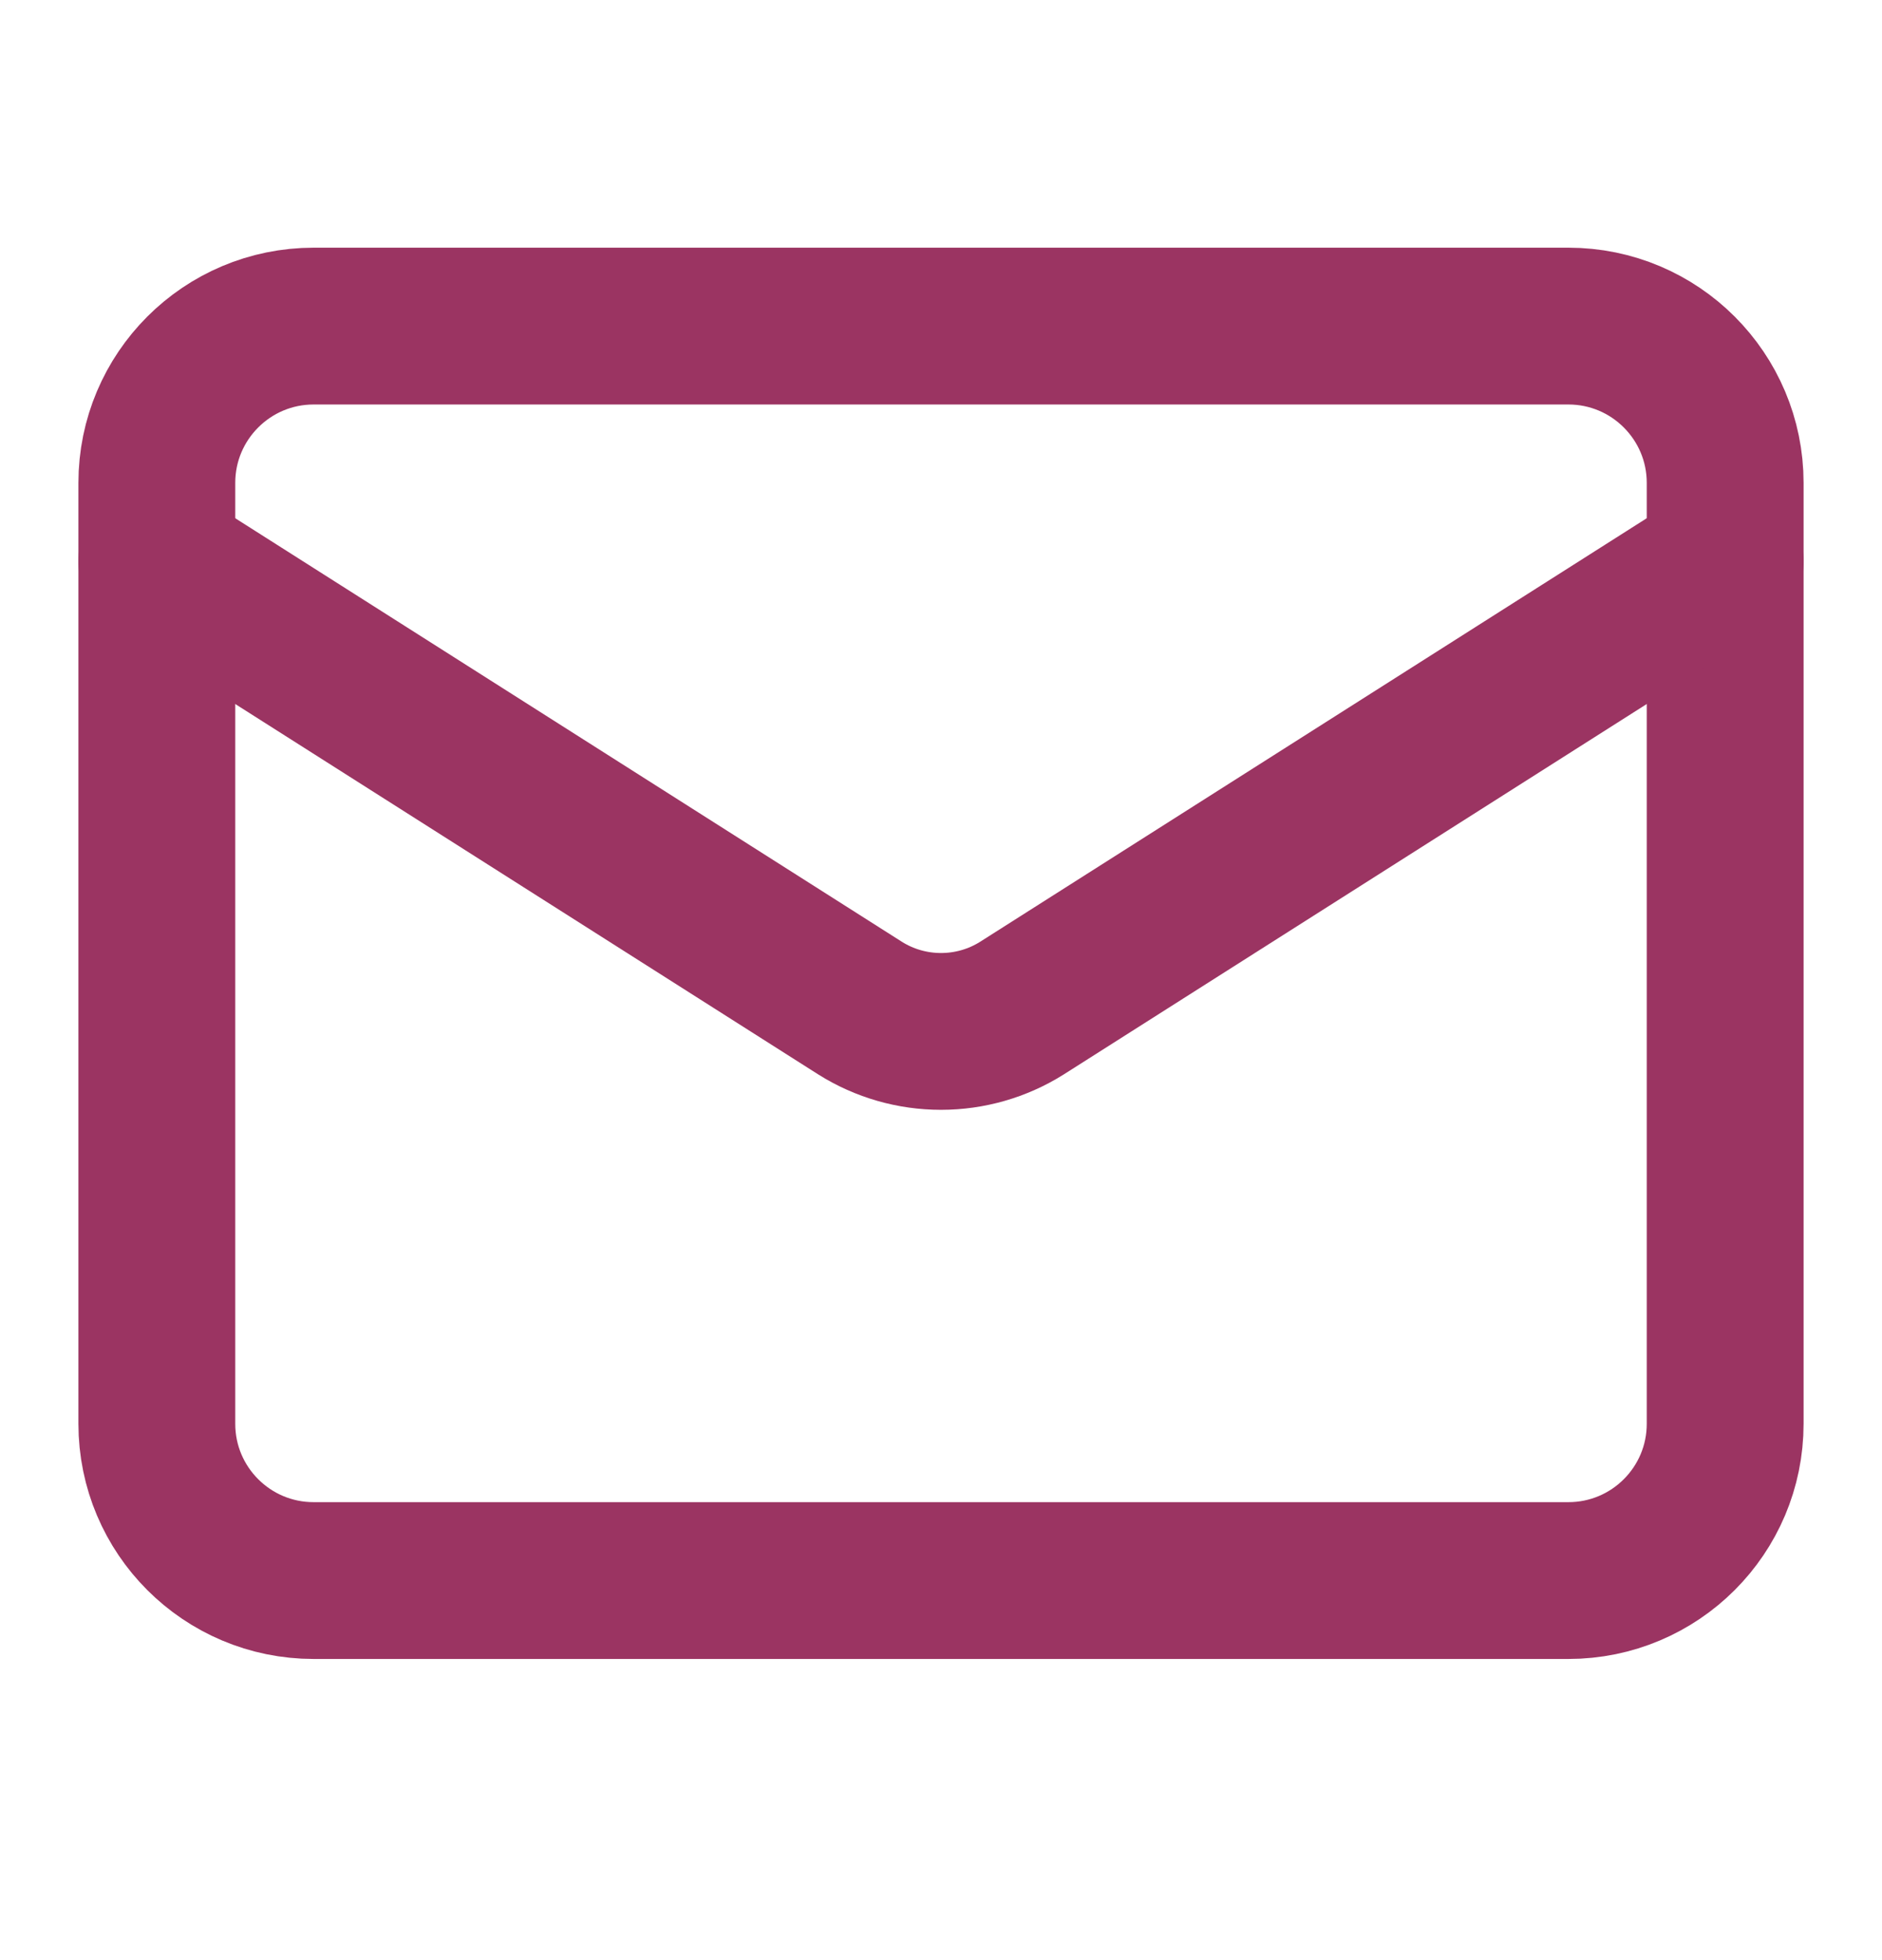
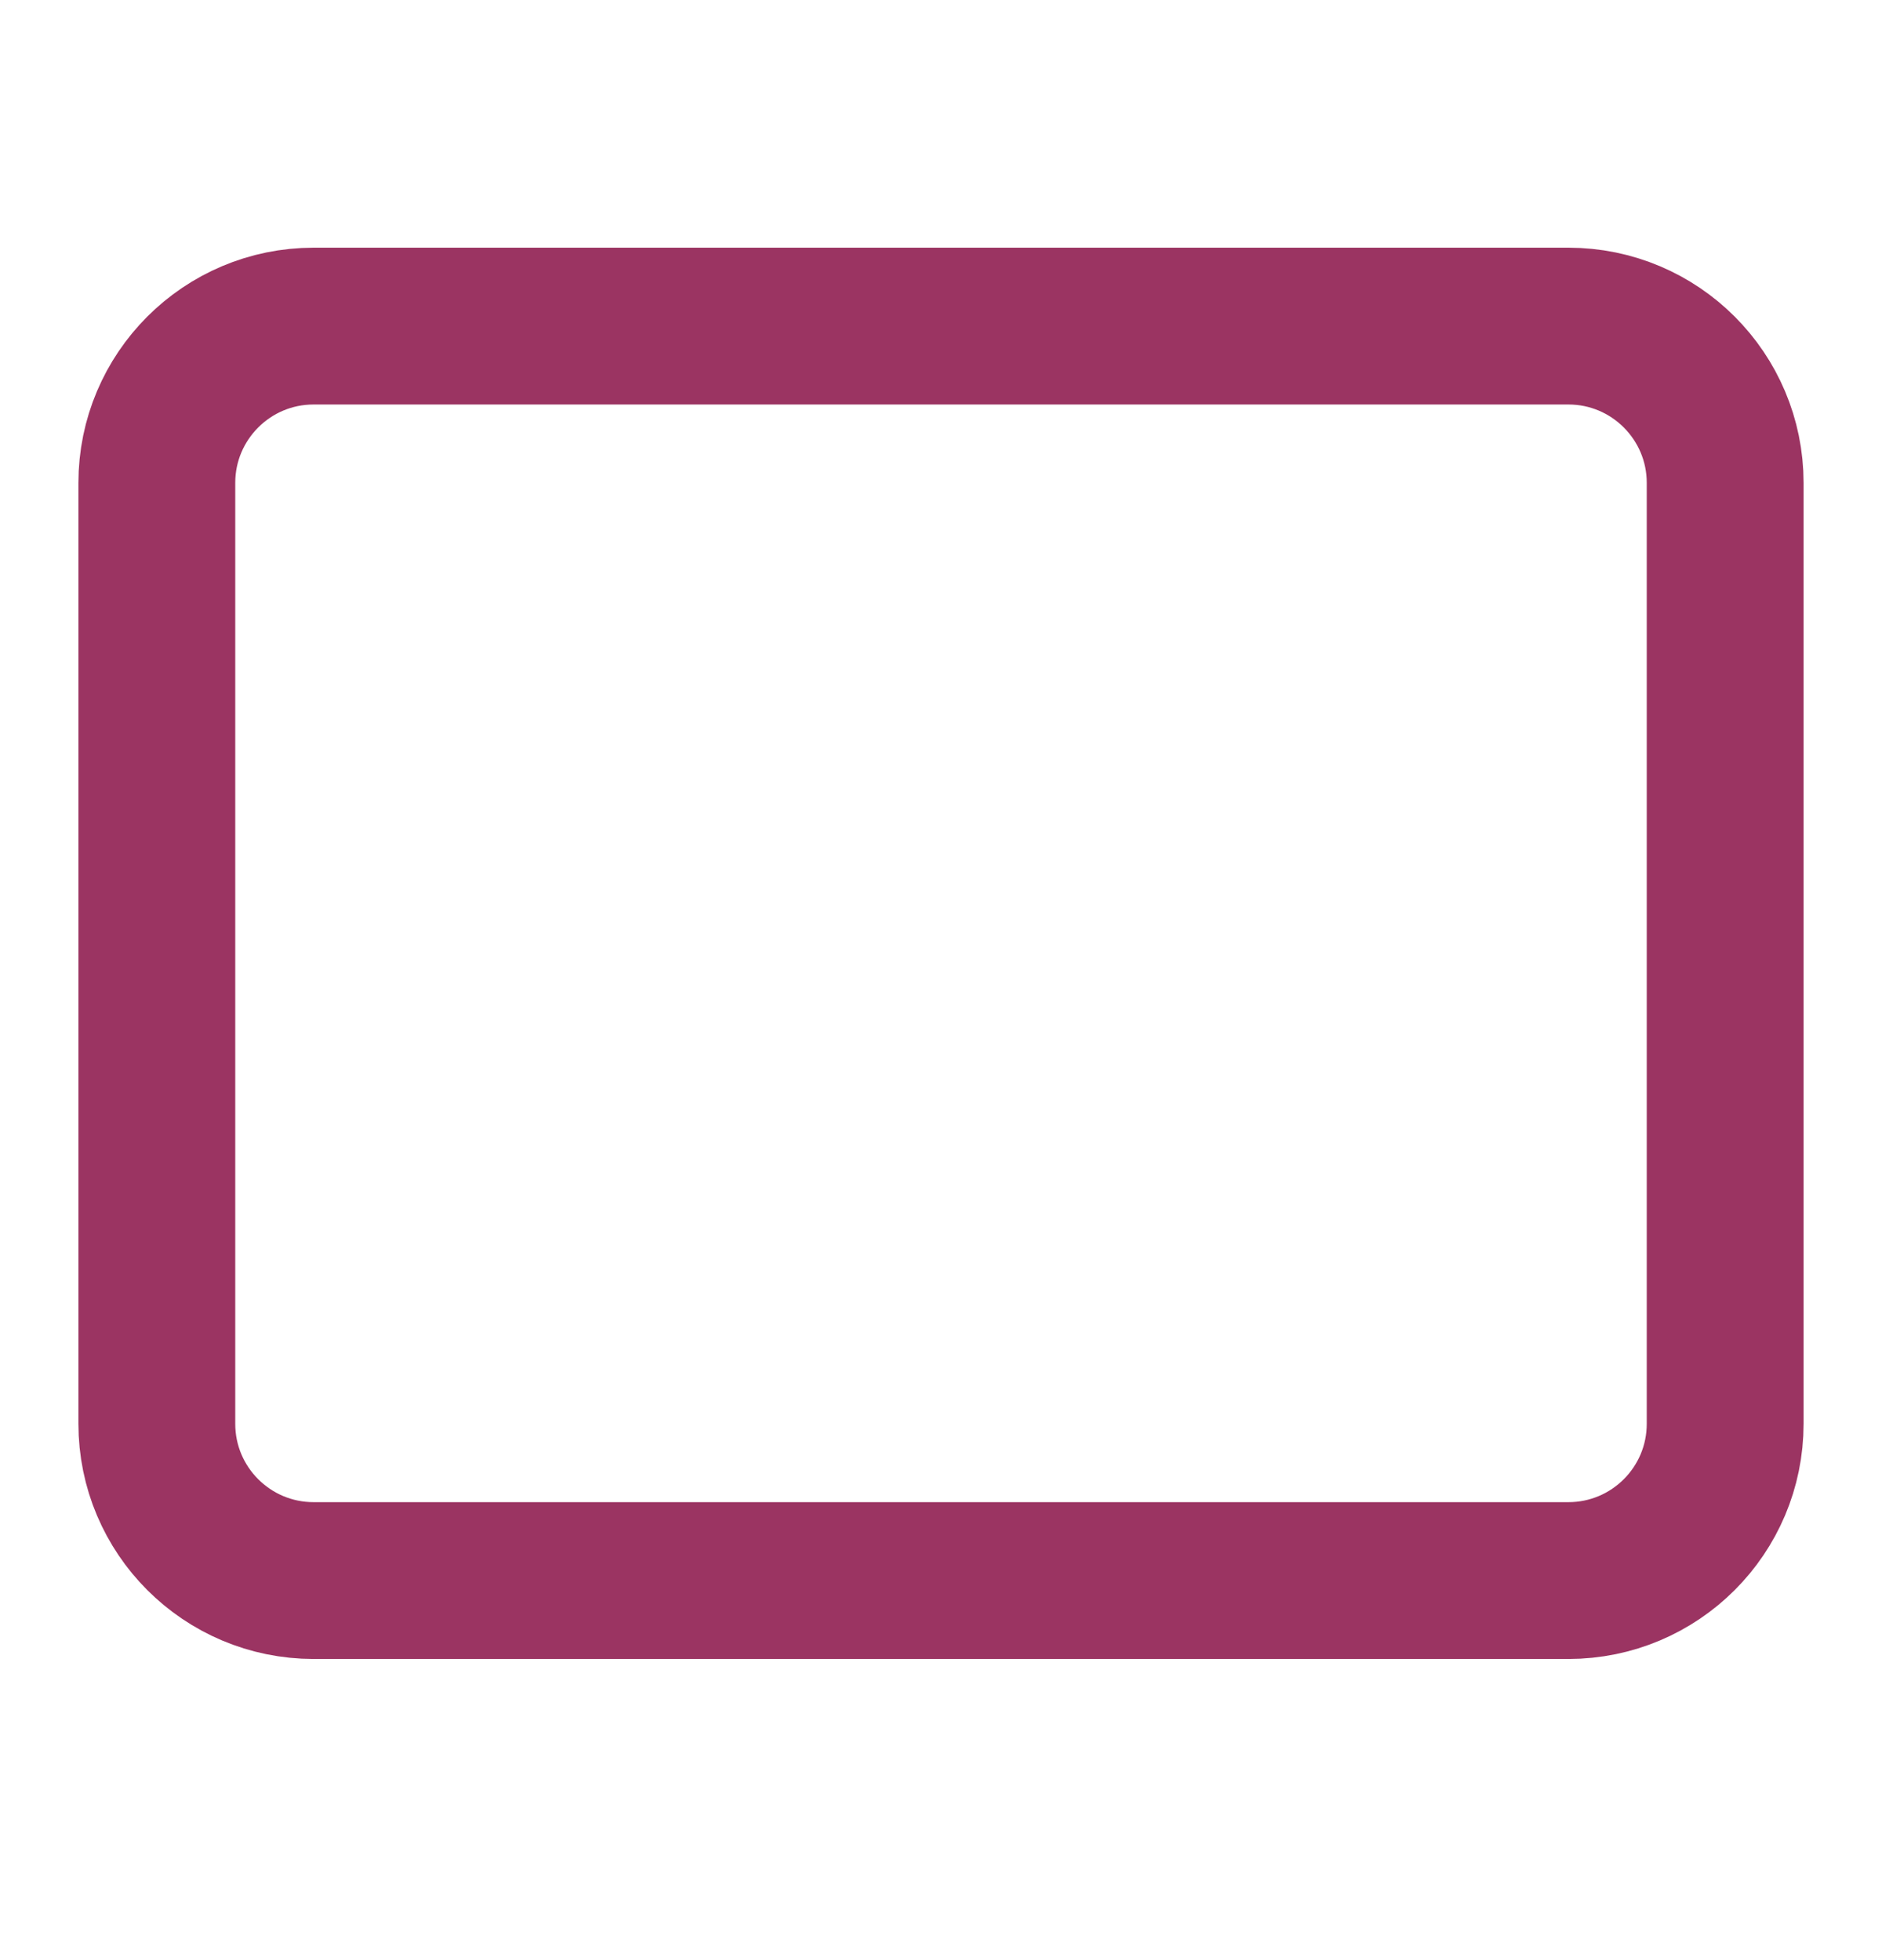
<svg xmlns="http://www.w3.org/2000/svg" width="24" height="25" viewBox="0 0 24 25" fill="none">
  <path d="M20 4.159H4C2.895 4.159 2 5.055 2 6.159V18.159C2 19.264 2.895 20.159 4 20.159H20C21.105 20.159 22 19.264 22 18.159V6.159C22 5.055 21.105 4.159 20 4.159Z" stroke="#9B3462" stroke-width="2" stroke-linecap="round" stroke-linejoin="round" />
-   <path d="M22 7.159L13.03 12.859C12.721 13.053 12.364 13.155 12 13.155C11.636 13.155 11.279 13.053 10.97 12.859L2 7.159" stroke="#9B3462" stroke-width="2" stroke-linecap="round" stroke-linejoin="round" />
</svg>